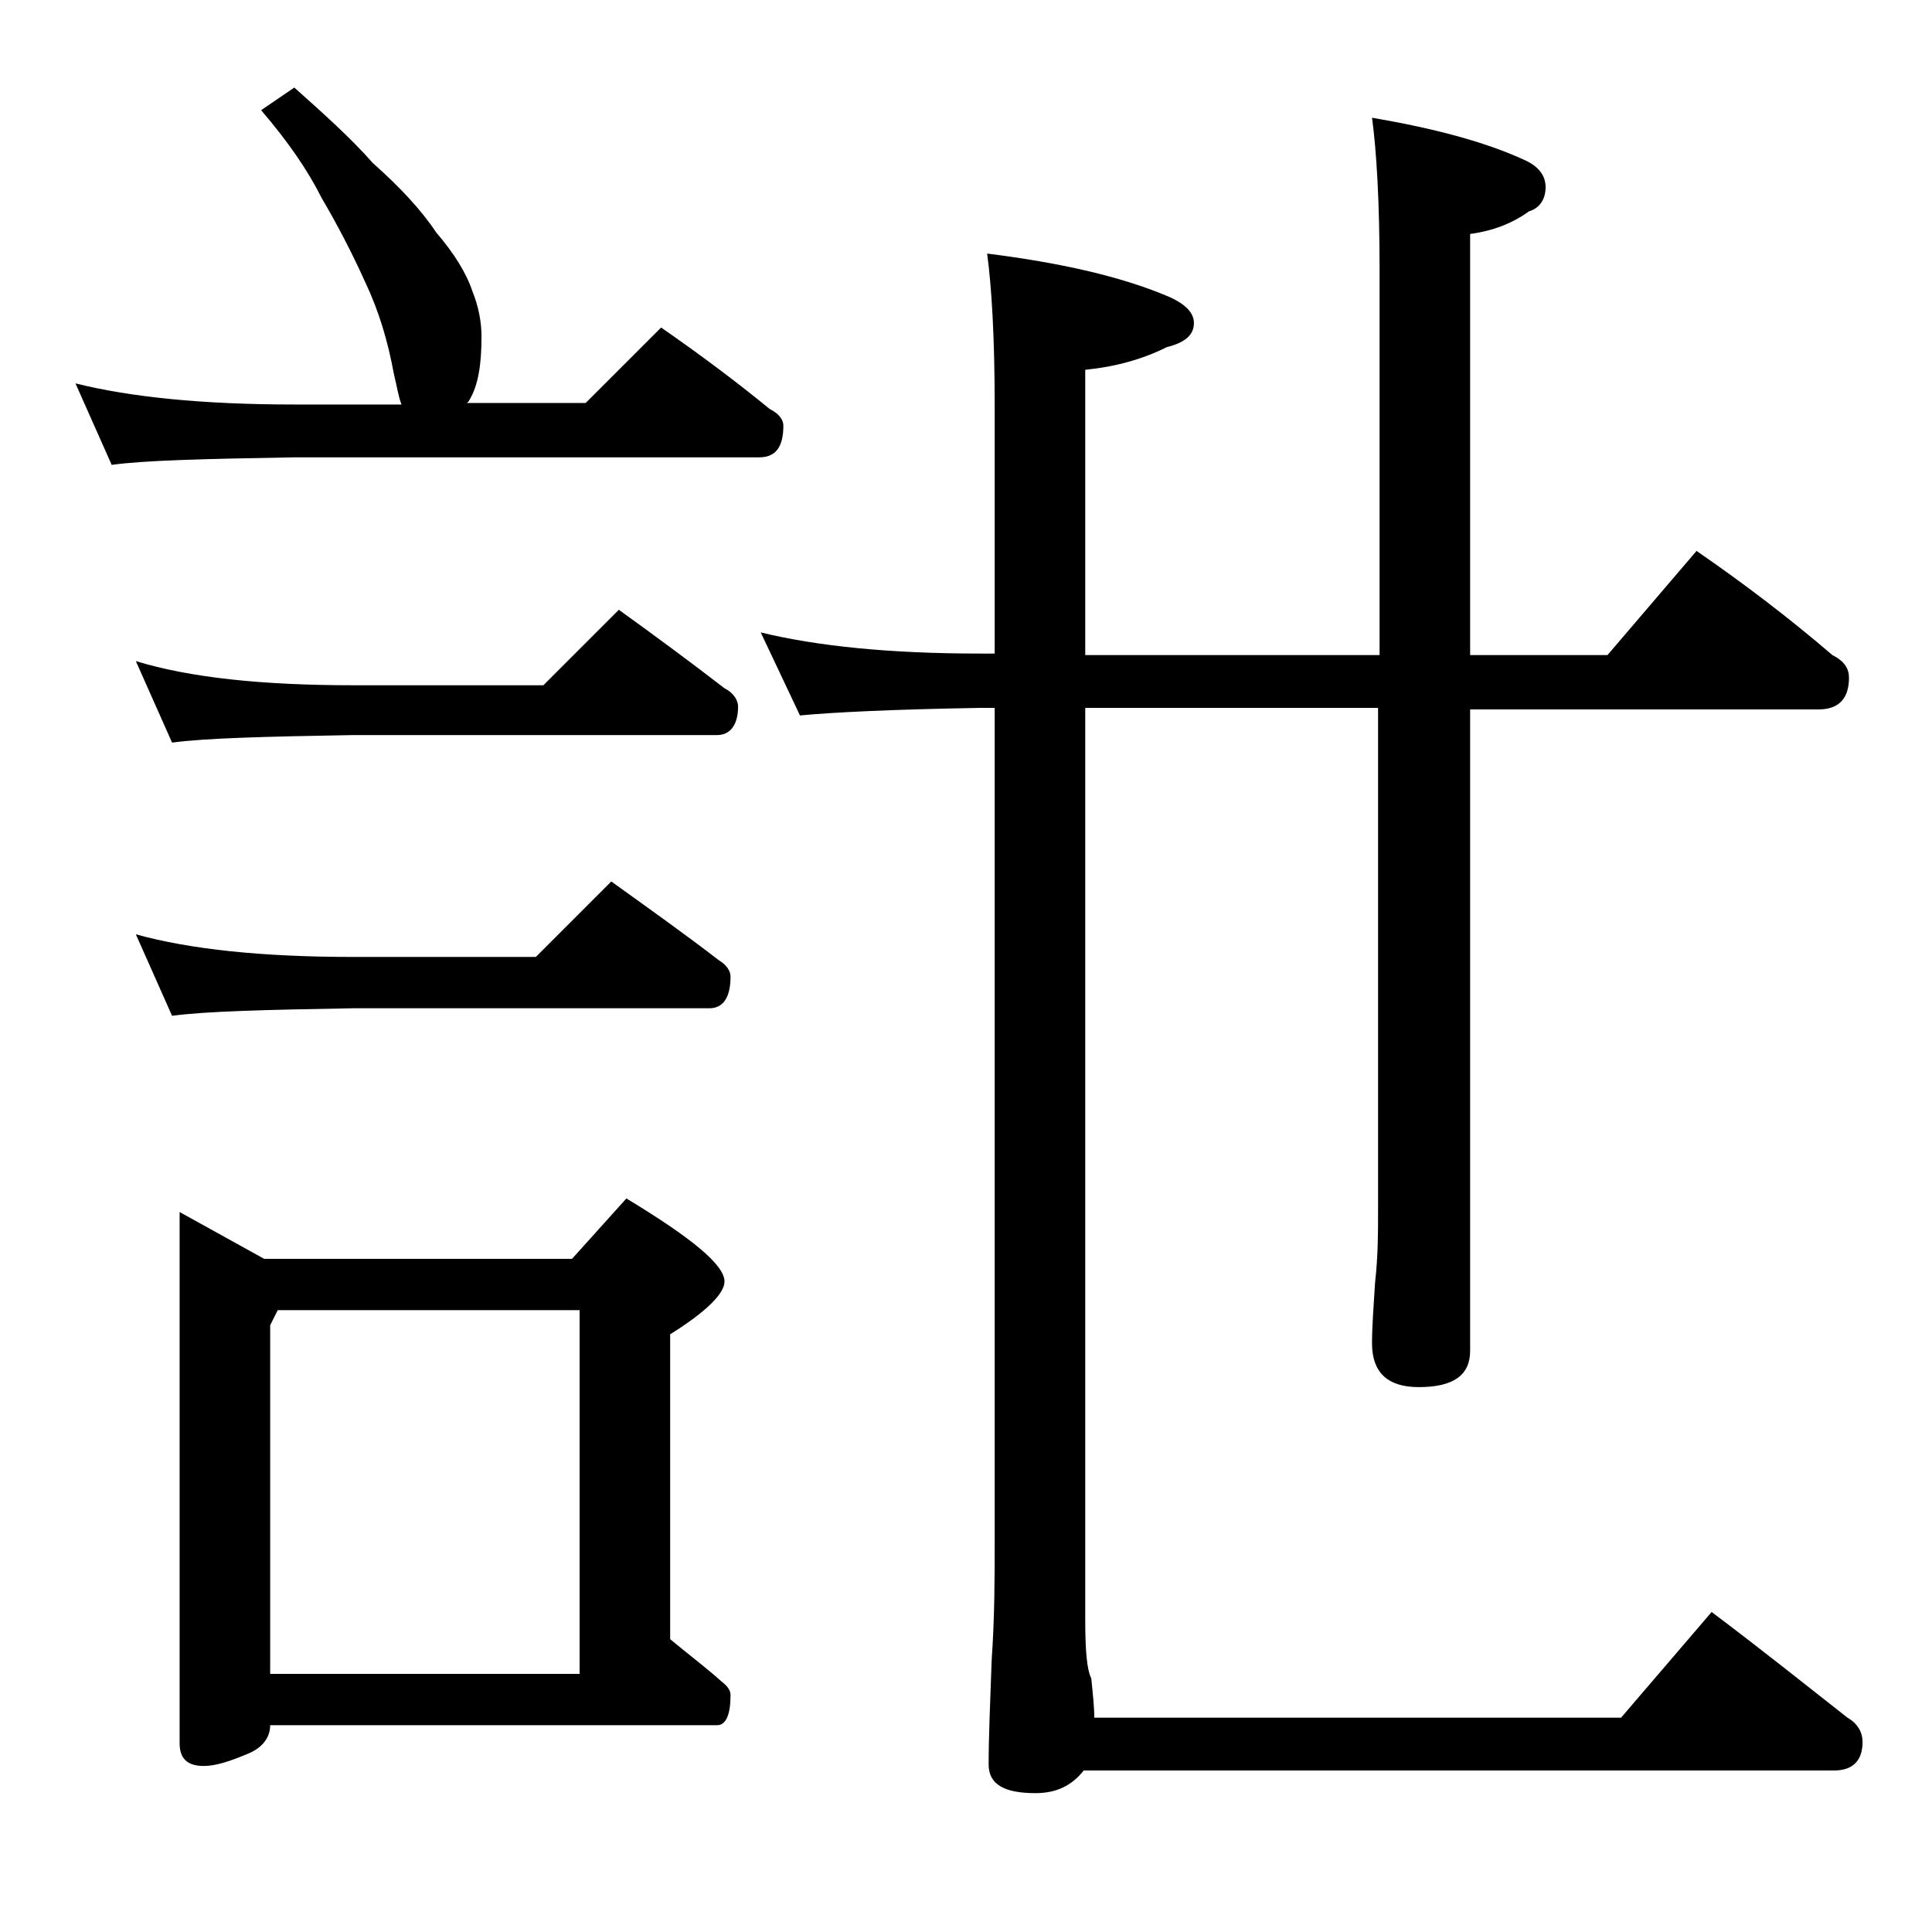
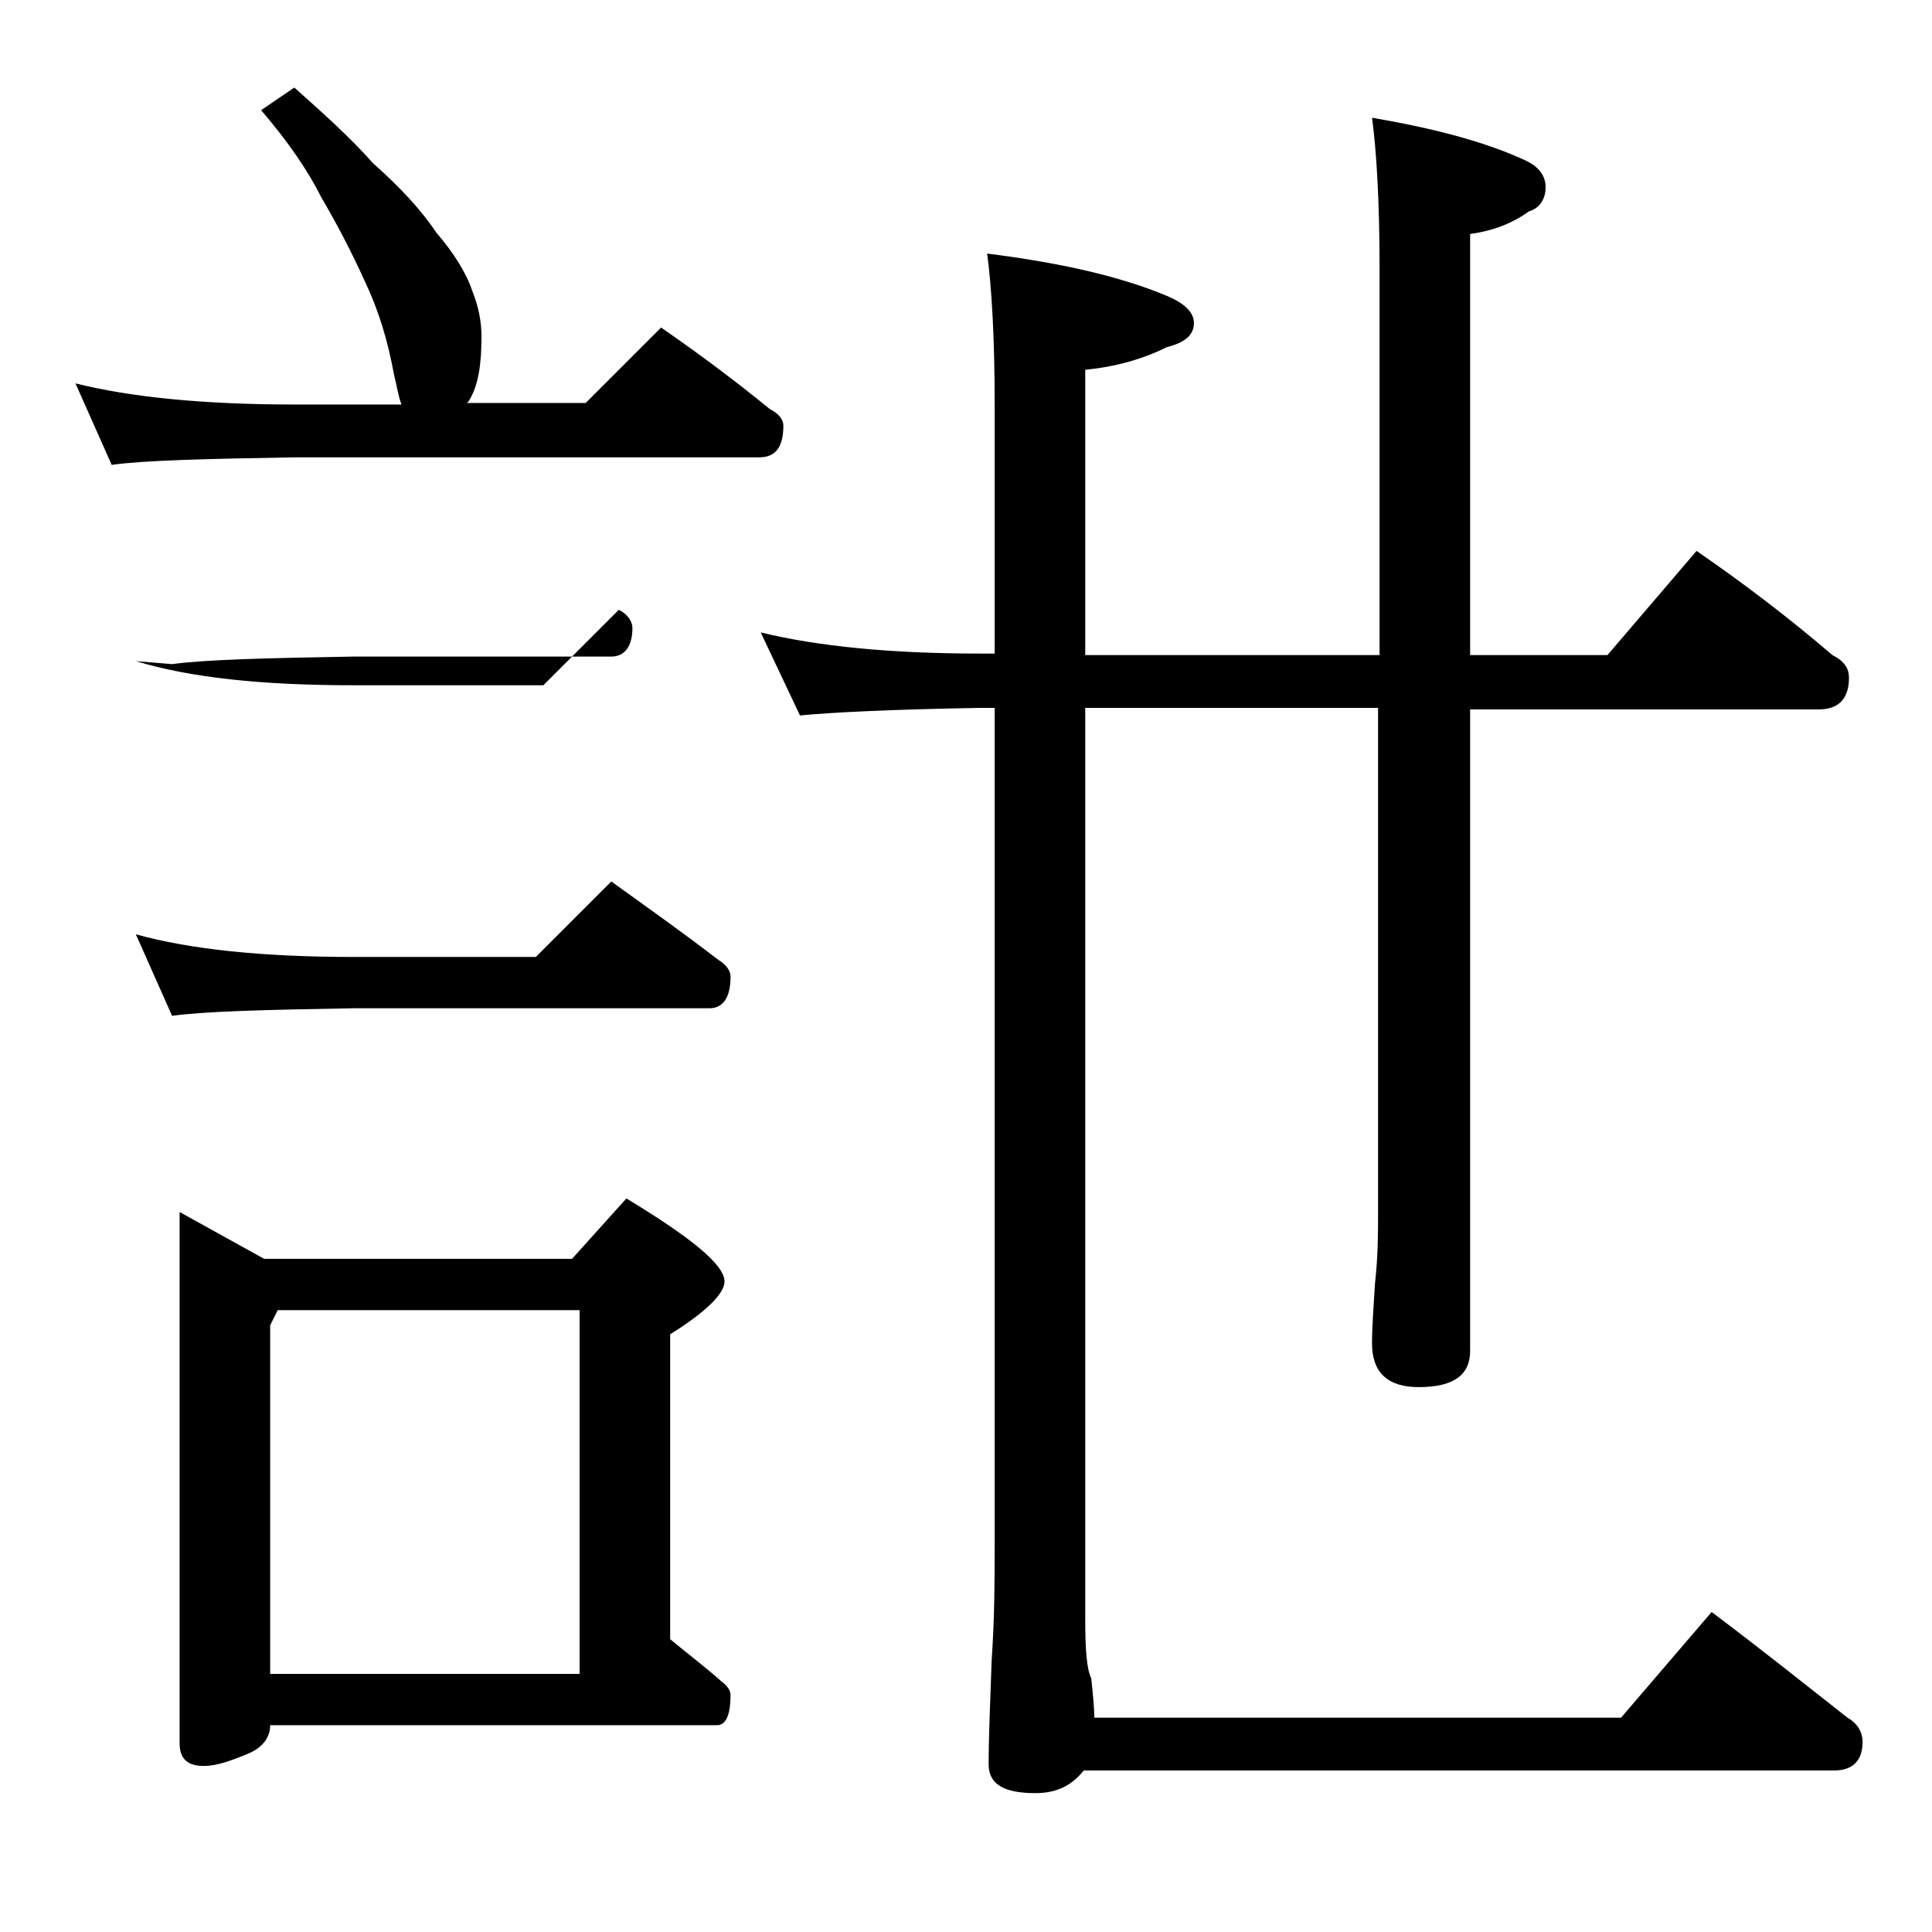
<svg xmlns="http://www.w3.org/2000/svg" version="1.1" id="Layer_1" x="0px" y="0px" viewBox="0 0 128 128" enable-background="new 0 0 128 128" xml:space="preserve">
-   <path d="M19.5,5.8c1.9,1.7,3.7,3.3,5.2,5c1.8,1.6,3.2,3.1,4.2,4.6c1.2,1.4,2,2.7,2.4,3.9c0.4,1,0.6,2,0.6,3c0,1.8-0.2,3.2-0.8,4.2  c-0.1,0.2-0.2,0.2-0.2,0.2h7.9l5-5c2.6,1.8,5,3.6,7.2,5.4c0.6,0.3,0.9,0.7,0.9,1.1c0,1.4-0.5,2.1-1.6,2.1H19.5  c-5.9,0.1-10,0.2-12.1,0.5L5,25.4c3.6,0.9,8.4,1.4,14.5,1.4h7.1c-0.2-0.5-0.3-1.2-0.5-2c-0.4-2.2-1-4.2-1.9-6.1  c-0.9-2-1.9-3.9-2.9-5.6c-0.9-1.8-2.2-3.7-4-5.8L19.5,5.8z M9,43.8c3.6,1.1,8.4,1.6,14.4,1.6H36l5-5c2.5,1.8,4.8,3.5,7,5.2  c0.6,0.3,0.9,0.8,0.9,1.2c0,1.2-0.5,1.9-1.4,1.9H23.4c-5.8,0.1-9.8,0.2-12,0.5L9,43.8z M9,61.9c3.6,1,8.4,1.5,14.4,1.5h12.1l5-5  c2.5,1.8,4.9,3.5,7.1,5.2c0.5,0.3,0.8,0.7,0.8,1.1c0,1.4-0.5,2.1-1.4,2.1H23.4c-5.8,0.1-9.8,0.2-12,0.5L9,61.9z M11.9,80.3l5.6,3.1  h20.4l3.6-4c4.3,2.6,6.5,4.4,6.5,5.5c0,0.8-1.2,2-3.6,3.5v20.2c1.2,1,2.4,1.9,3.4,2.8c0.4,0.3,0.6,0.6,0.6,0.9c0,1.3-0.3,2-0.9,2  H17.9c0,0.8-0.5,1.5-1.5,1.9c-1.2,0.5-2.1,0.8-2.9,0.8c-1.1,0-1.6-0.5-1.6-1.5V80.3z M17.9,110.9h20.5V86.8h-20l-0.5,1V110.9z   M50.4,41.9c3.7,0.9,8.5,1.4,14.5,1.4h1V26.8c0-4.4-0.2-7.8-0.5-10c4.8,0.6,8.8,1.5,11.9,2.8c1.2,0.5,1.8,1.1,1.8,1.8  c0,0.8-0.6,1.3-1.8,1.6c-1.6,0.8-3.4,1.3-5.4,1.5v18.9h19.5V17.8c0-4.4-0.2-7.8-0.5-10c4.1,0.7,7.5,1.6,10.1,2.8  c0.9,0.4,1.4,1,1.4,1.8c0,0.8-0.4,1.4-1.1,1.6c-1.1,0.8-2.4,1.3-3.9,1.5v27.9h9.1l5.9-6.9c3.2,2.2,6.2,4.5,9,6.9  c0.8,0.4,1.1,0.9,1.1,1.5c0,1.4-0.7,2.1-2,2.1H97.4v42.5c0,1.6-1.1,2.4-3.4,2.4c-2.1,0-3.1-1-3.1-2.9c0-1.1,0.1-2.4,0.2-4  c0.2-1.8,0.2-3.3,0.2-4.6V46.9H71.9v60.4c0,2,0.1,3.3,0.4,3.9c0.1,1,0.2,1.9,0.2,2.6h34.9l6-7c3.2,2.4,6.2,4.8,9,7  c0.7,0.4,1,1,1,1.6c0,1.2-0.6,1.9-1.9,1.9H71.8c-0.8,1-1.8,1.5-3.2,1.5c-2.1,0-3.1-0.6-3.1-1.9c0-1.8,0.1-4.1,0.2-6.9  c0.2-2.9,0.2-5.5,0.2-7.8V46.9h-1C59,47,55.1,47.2,53,47.4L50.4,41.9z" />
+   <path d="M19.5,5.8c1.9,1.7,3.7,3.3,5.2,5c1.8,1.6,3.2,3.1,4.2,4.6c1.2,1.4,2,2.7,2.4,3.9c0.4,1,0.6,2,0.6,3c0,1.8-0.2,3.2-0.8,4.2  c-0.1,0.2-0.2,0.2-0.2,0.2h7.9l5-5c2.6,1.8,5,3.6,7.2,5.4c0.6,0.3,0.9,0.7,0.9,1.1c0,1.4-0.5,2.1-1.6,2.1H19.5  c-5.9,0.1-10,0.2-12.1,0.5L5,25.4c3.6,0.9,8.4,1.4,14.5,1.4h7.1c-0.2-0.5-0.3-1.2-0.5-2c-0.4-2.2-1-4.2-1.9-6.1  c-0.9-2-1.9-3.9-2.9-5.6c-0.9-1.8-2.2-3.7-4-5.8L19.5,5.8z M9,43.8c3.6,1.1,8.4,1.6,14.4,1.6H36l5-5c0.6,0.3,0.9,0.8,0.9,1.2c0,1.2-0.5,1.9-1.4,1.9H23.4c-5.8,0.1-9.8,0.2-12,0.5L9,43.8z M9,61.9c3.6,1,8.4,1.5,14.4,1.5h12.1l5-5  c2.5,1.8,4.9,3.5,7.1,5.2c0.5,0.3,0.8,0.7,0.8,1.1c0,1.4-0.5,2.1-1.4,2.1H23.4c-5.8,0.1-9.8,0.2-12,0.5L9,61.9z M11.9,80.3l5.6,3.1  h20.4l3.6-4c4.3,2.6,6.5,4.4,6.5,5.5c0,0.8-1.2,2-3.6,3.5v20.2c1.2,1,2.4,1.9,3.4,2.8c0.4,0.3,0.6,0.6,0.6,0.9c0,1.3-0.3,2-0.9,2  H17.9c0,0.8-0.5,1.5-1.5,1.9c-1.2,0.5-2.1,0.8-2.9,0.8c-1.1,0-1.6-0.5-1.6-1.5V80.3z M17.9,110.9h20.5V86.8h-20l-0.5,1V110.9z   M50.4,41.9c3.7,0.9,8.5,1.4,14.5,1.4h1V26.8c0-4.4-0.2-7.8-0.5-10c4.8,0.6,8.8,1.5,11.9,2.8c1.2,0.5,1.8,1.1,1.8,1.8  c0,0.8-0.6,1.3-1.8,1.6c-1.6,0.8-3.4,1.3-5.4,1.5v18.9h19.5V17.8c0-4.4-0.2-7.8-0.5-10c4.1,0.7,7.5,1.6,10.1,2.8  c0.9,0.4,1.4,1,1.4,1.8c0,0.8-0.4,1.4-1.1,1.6c-1.1,0.8-2.4,1.3-3.9,1.5v27.9h9.1l5.9-6.9c3.2,2.2,6.2,4.5,9,6.9  c0.8,0.4,1.1,0.9,1.1,1.5c0,1.4-0.7,2.1-2,2.1H97.4v42.5c0,1.6-1.1,2.4-3.4,2.4c-2.1,0-3.1-1-3.1-2.9c0-1.1,0.1-2.4,0.2-4  c0.2-1.8,0.2-3.3,0.2-4.6V46.9H71.9v60.4c0,2,0.1,3.3,0.4,3.9c0.1,1,0.2,1.9,0.2,2.6h34.9l6-7c3.2,2.4,6.2,4.8,9,7  c0.7,0.4,1,1,1,1.6c0,1.2-0.6,1.9-1.9,1.9H71.8c-0.8,1-1.8,1.5-3.2,1.5c-2.1,0-3.1-0.6-3.1-1.9c0-1.8,0.1-4.1,0.2-6.9  c0.2-2.9,0.2-5.5,0.2-7.8V46.9h-1C59,47,55.1,47.2,53,47.4L50.4,41.9z" />
</svg>